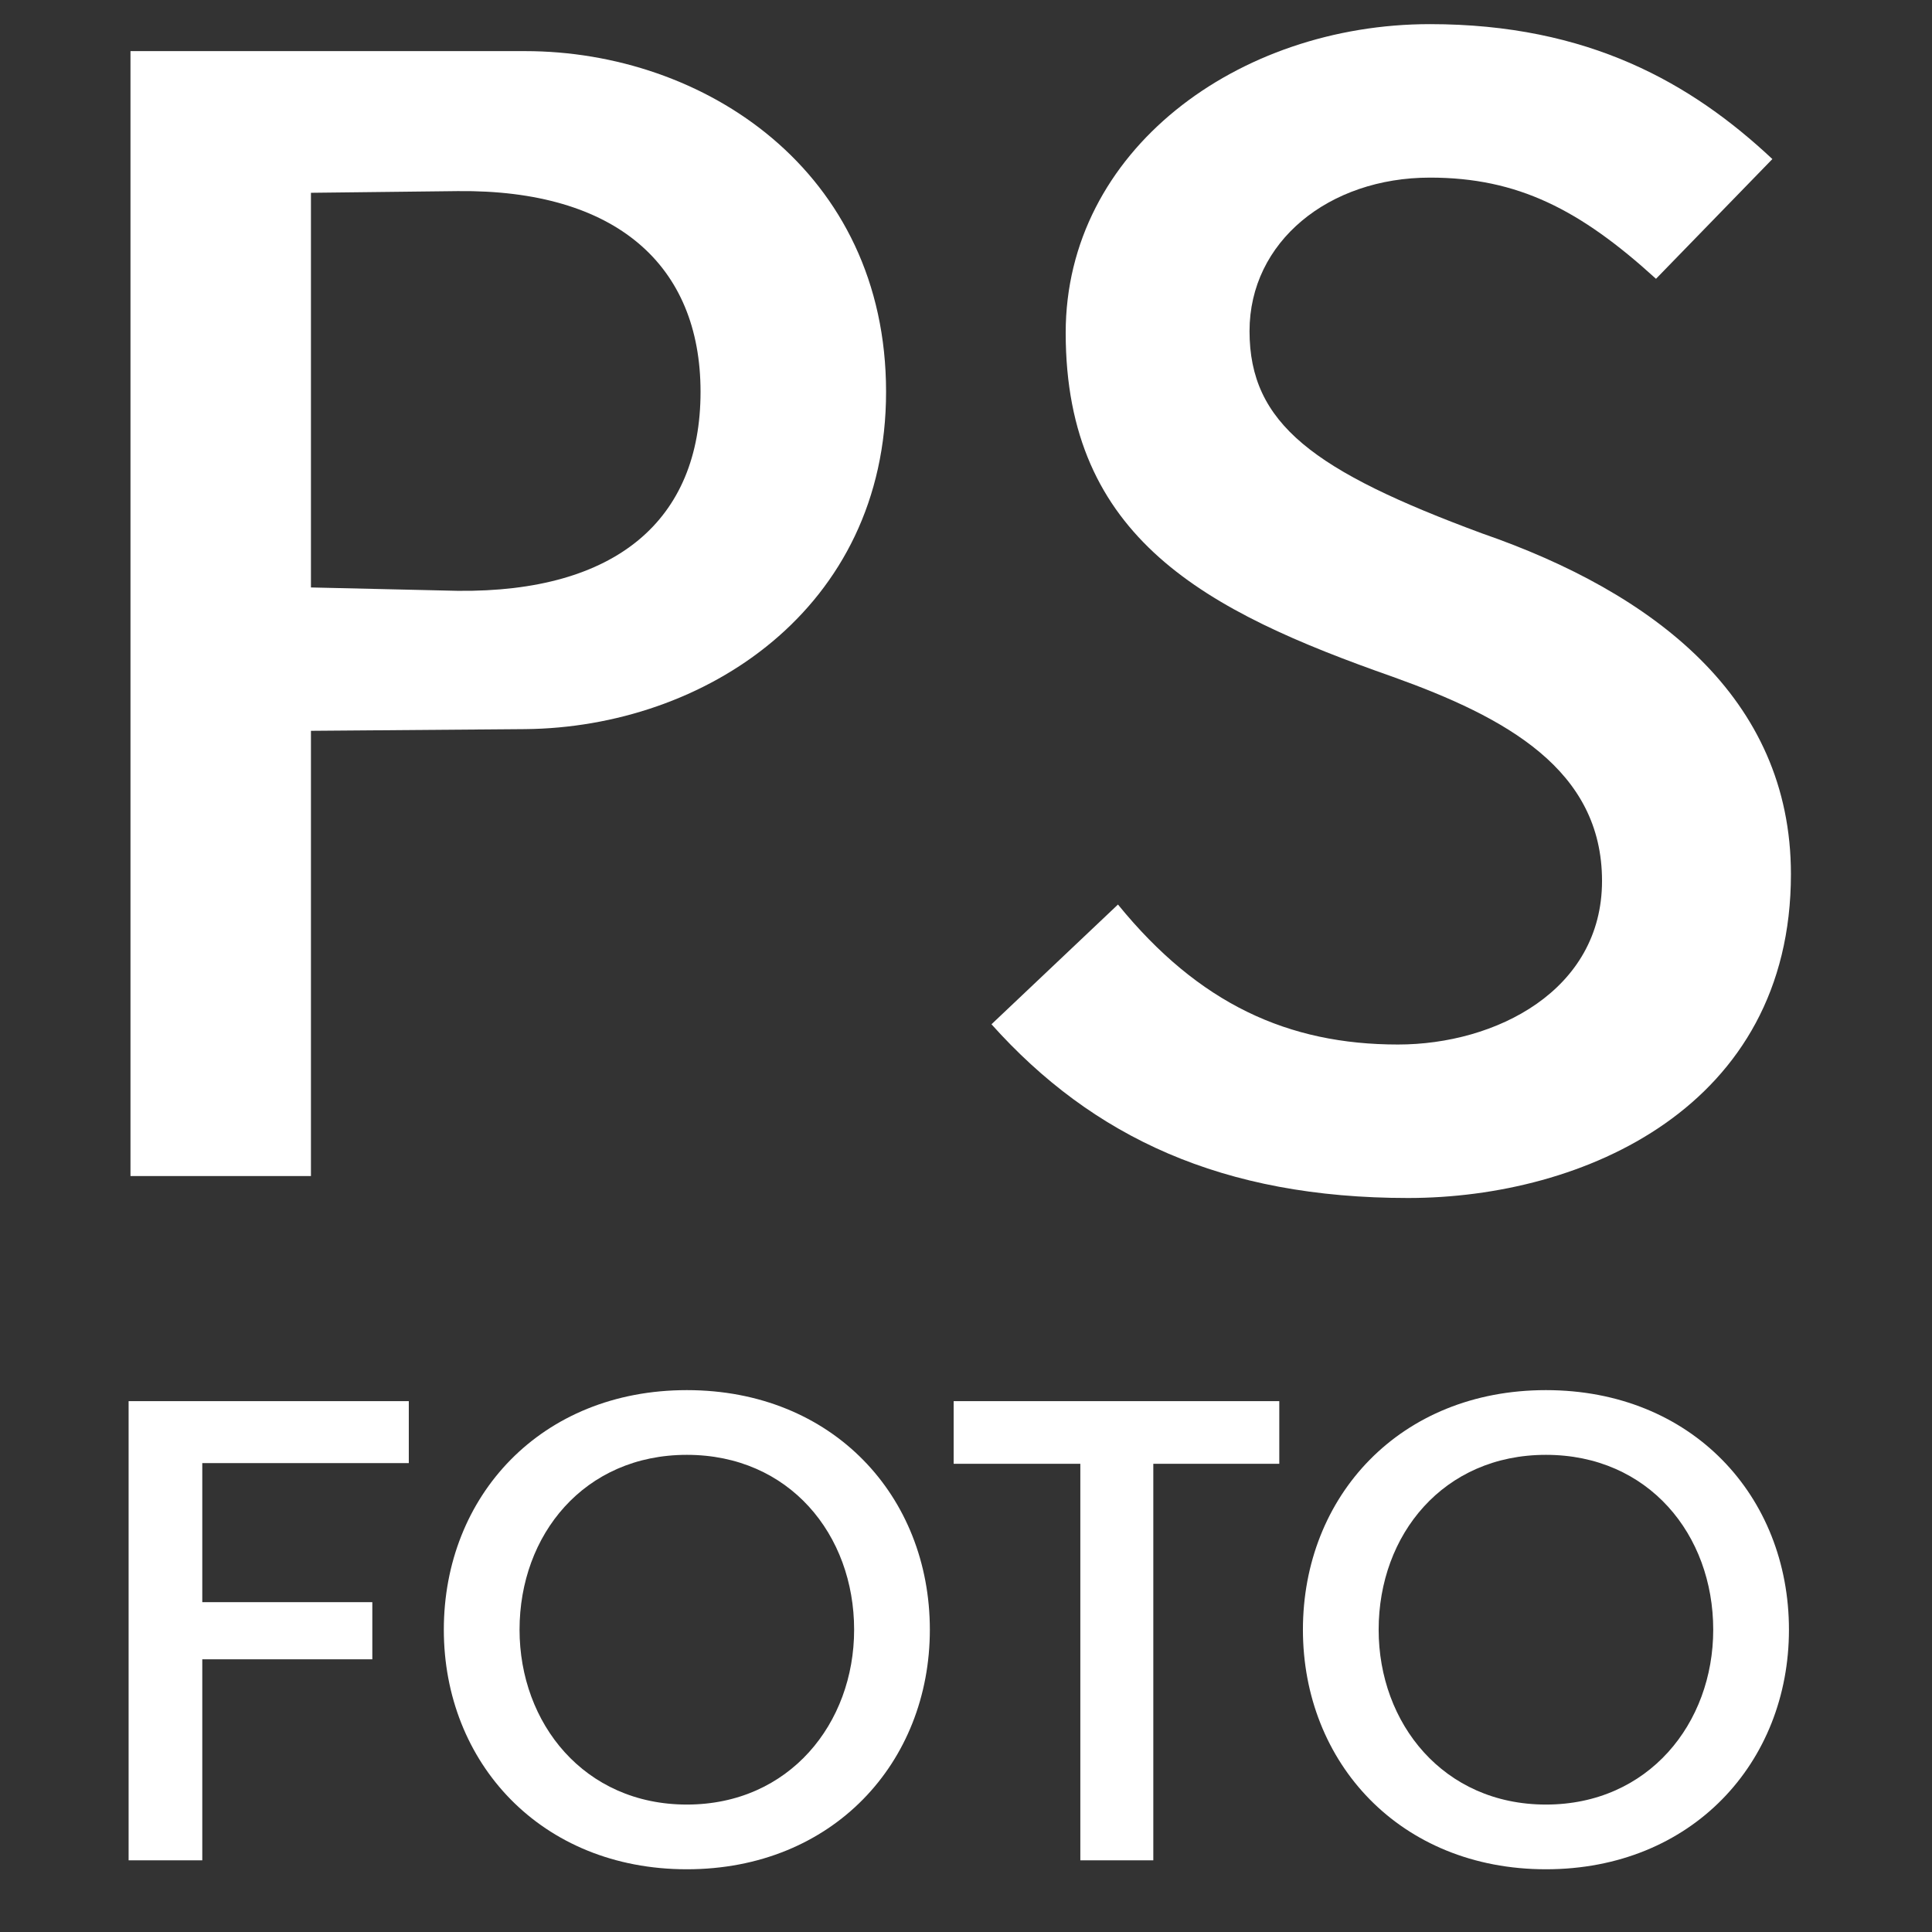
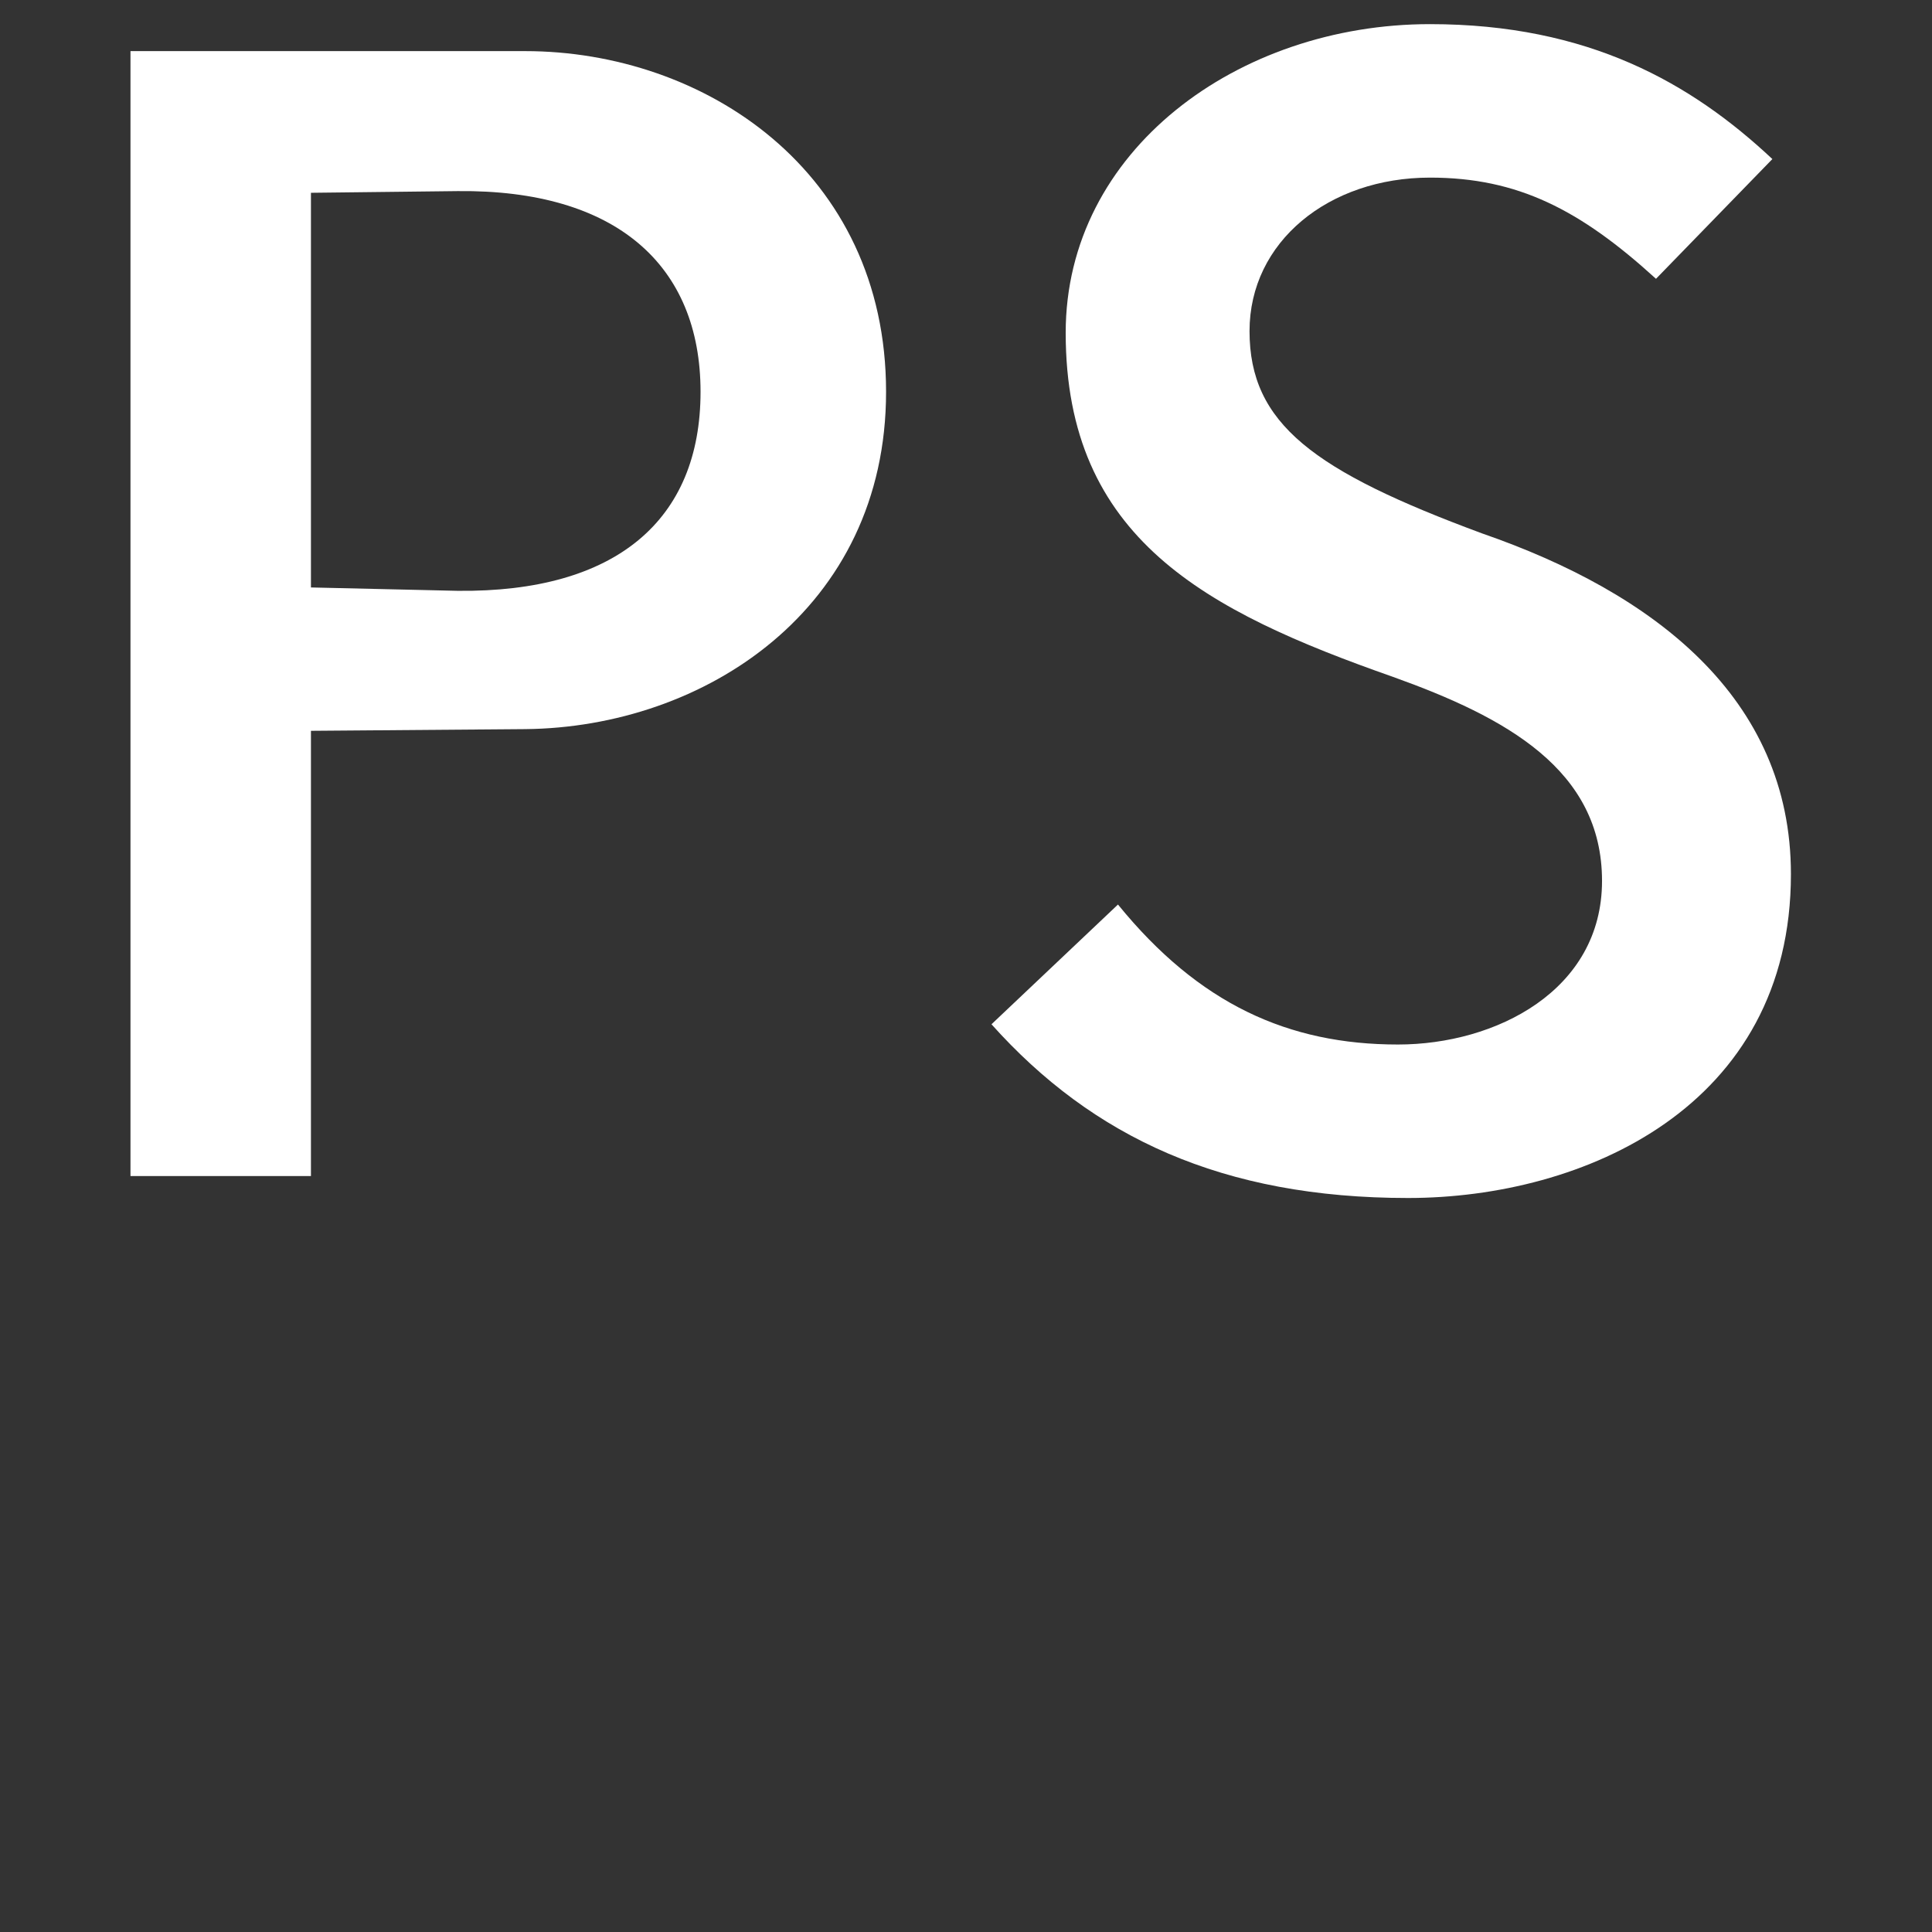
<svg xmlns="http://www.w3.org/2000/svg" width="100%" height="100%" viewBox="0 0 60 60" version="1.1" xml:space="preserve" style="fill-rule:evenodd;clip-rule:evenodd;stroke-linejoin:round;stroke-miterlimit:2;">
  <rect x="0" y="0" width="60" height="60" fill="#333333" stroke="none" />
  <g transform="matrix(0.281,0,0,0.281,-29.574,-44.791)">
    <g transform="matrix(186.4,0,0,186.4,104.195,289.377)">
      <path d="M0.317,-0.667L0.083,-0.667L0.083,-0L0.19,-0L0.19,-0.264L0.317,-0.265C0.423,-0.266 0.531,-0.336 0.531,-0.465C0.531,-0.596 0.423,-0.667 0.317,-0.667ZM0.277,-0.347L0.19,-0.349L0.19,-0.583L0.277,-0.584C0.371,-0.585 0.421,-0.54 0.421,-0.465C0.421,-0.389 0.371,-0.346 0.277,-0.347Z" style="fill:white;fill-rule:nonzero;" />
    </g>
    <g transform="matrix(186.4,0,0,186.4,209.045,289.377)">
      <path d="M0.278,0.013C0.382,0.013 0.505,-0.041 0.505,-0.179C0.505,-0.284 0.423,-0.346 0.322,-0.381C0.222,-0.418 0.184,-0.446 0.184,-0.501C0.184,-0.554 0.231,-0.592 0.291,-0.592C0.343,-0.592 0.38,-0.573 0.425,-0.532L0.494,-0.603C0.446,-0.648 0.385,-0.683 0.291,-0.683C0.177,-0.683 0.075,-0.608 0.075,-0.5C0.075,-0.378 0.158,-0.335 0.269,-0.296C0.336,-0.272 0.393,-0.241 0.393,-0.175C0.393,-0.11 0.33,-0.078 0.272,-0.078C0.207,-0.078 0.154,-0.102 0.106,-0.161L0.031,-0.09C0.091,-0.023 0.168,0.013 0.278,0.013Z" style="fill:white;fill-rule:nonzero;" />
    </g>
    <g transform="matrix(76.084,0,0,76.084,113.145,365)">
-       <path d="M0.49,-0.577L0.49,-0.667L0.083,-0.667L0.083,-0L0.19,-0L0.19,-0.292L0.437,-0.292L0.437,-0.375L0.19,-0.375L0.19,-0.577L0.49,-0.577Z" style="fill:white;fill-rule:nonzero;" />
-     </g>
+       </g>
    <g transform="matrix(76.084,0,0,76.084,150.949,365)">
-       <path d="M0.397,0.013C0.609,0.013 0.75,-0.142 0.75,-0.335C0.75,-0.529 0.609,-0.683 0.397,-0.683C0.185,-0.683 0.044,-0.529 0.044,-0.335C0.044,-0.142 0.185,0.013 0.397,0.013ZM0.397,-0.081C0.248,-0.081 0.154,-0.199 0.154,-0.335C0.154,-0.473 0.248,-0.589 0.397,-0.589C0.546,-0.589 0.64,-0.473 0.64,-0.335C0.64,-0.199 0.546,-0.081 0.397,-0.081Z" style="fill:white;fill-rule:nonzero;" />
-     </g>
+       </g>
    <g transform="matrix(76.084,0,0,76.084,209.122,365)">
-       <path d="M0.493,-0.667L0.02,-0.667L0.02,-0.576L0.204,-0.576L0.204,-0L0.31,-0L0.31,-0.576L0.493,-0.576L0.493,-0.667Z" style="fill:white;fill-rule:nonzero;" />
-     </g>
+       </g>
    <g transform="matrix(76.084,0,0,76.084,245.896,365)">
-       <path d="M0.397,0.013C0.609,0.013 0.75,-0.142 0.75,-0.335C0.75,-0.529 0.609,-0.683 0.397,-0.683C0.185,-0.683 0.044,-0.529 0.044,-0.335C0.044,-0.142 0.185,0.013 0.397,0.013ZM0.397,-0.081C0.248,-0.081 0.154,-0.199 0.154,-0.335C0.154,-0.473 0.248,-0.589 0.397,-0.589C0.546,-0.589 0.64,-0.473 0.64,-0.335C0.64,-0.199 0.546,-0.081 0.397,-0.081Z" style="fill:white;fill-rule:nonzero;" />
-     </g>
+       </g>
  </g>
</svg>